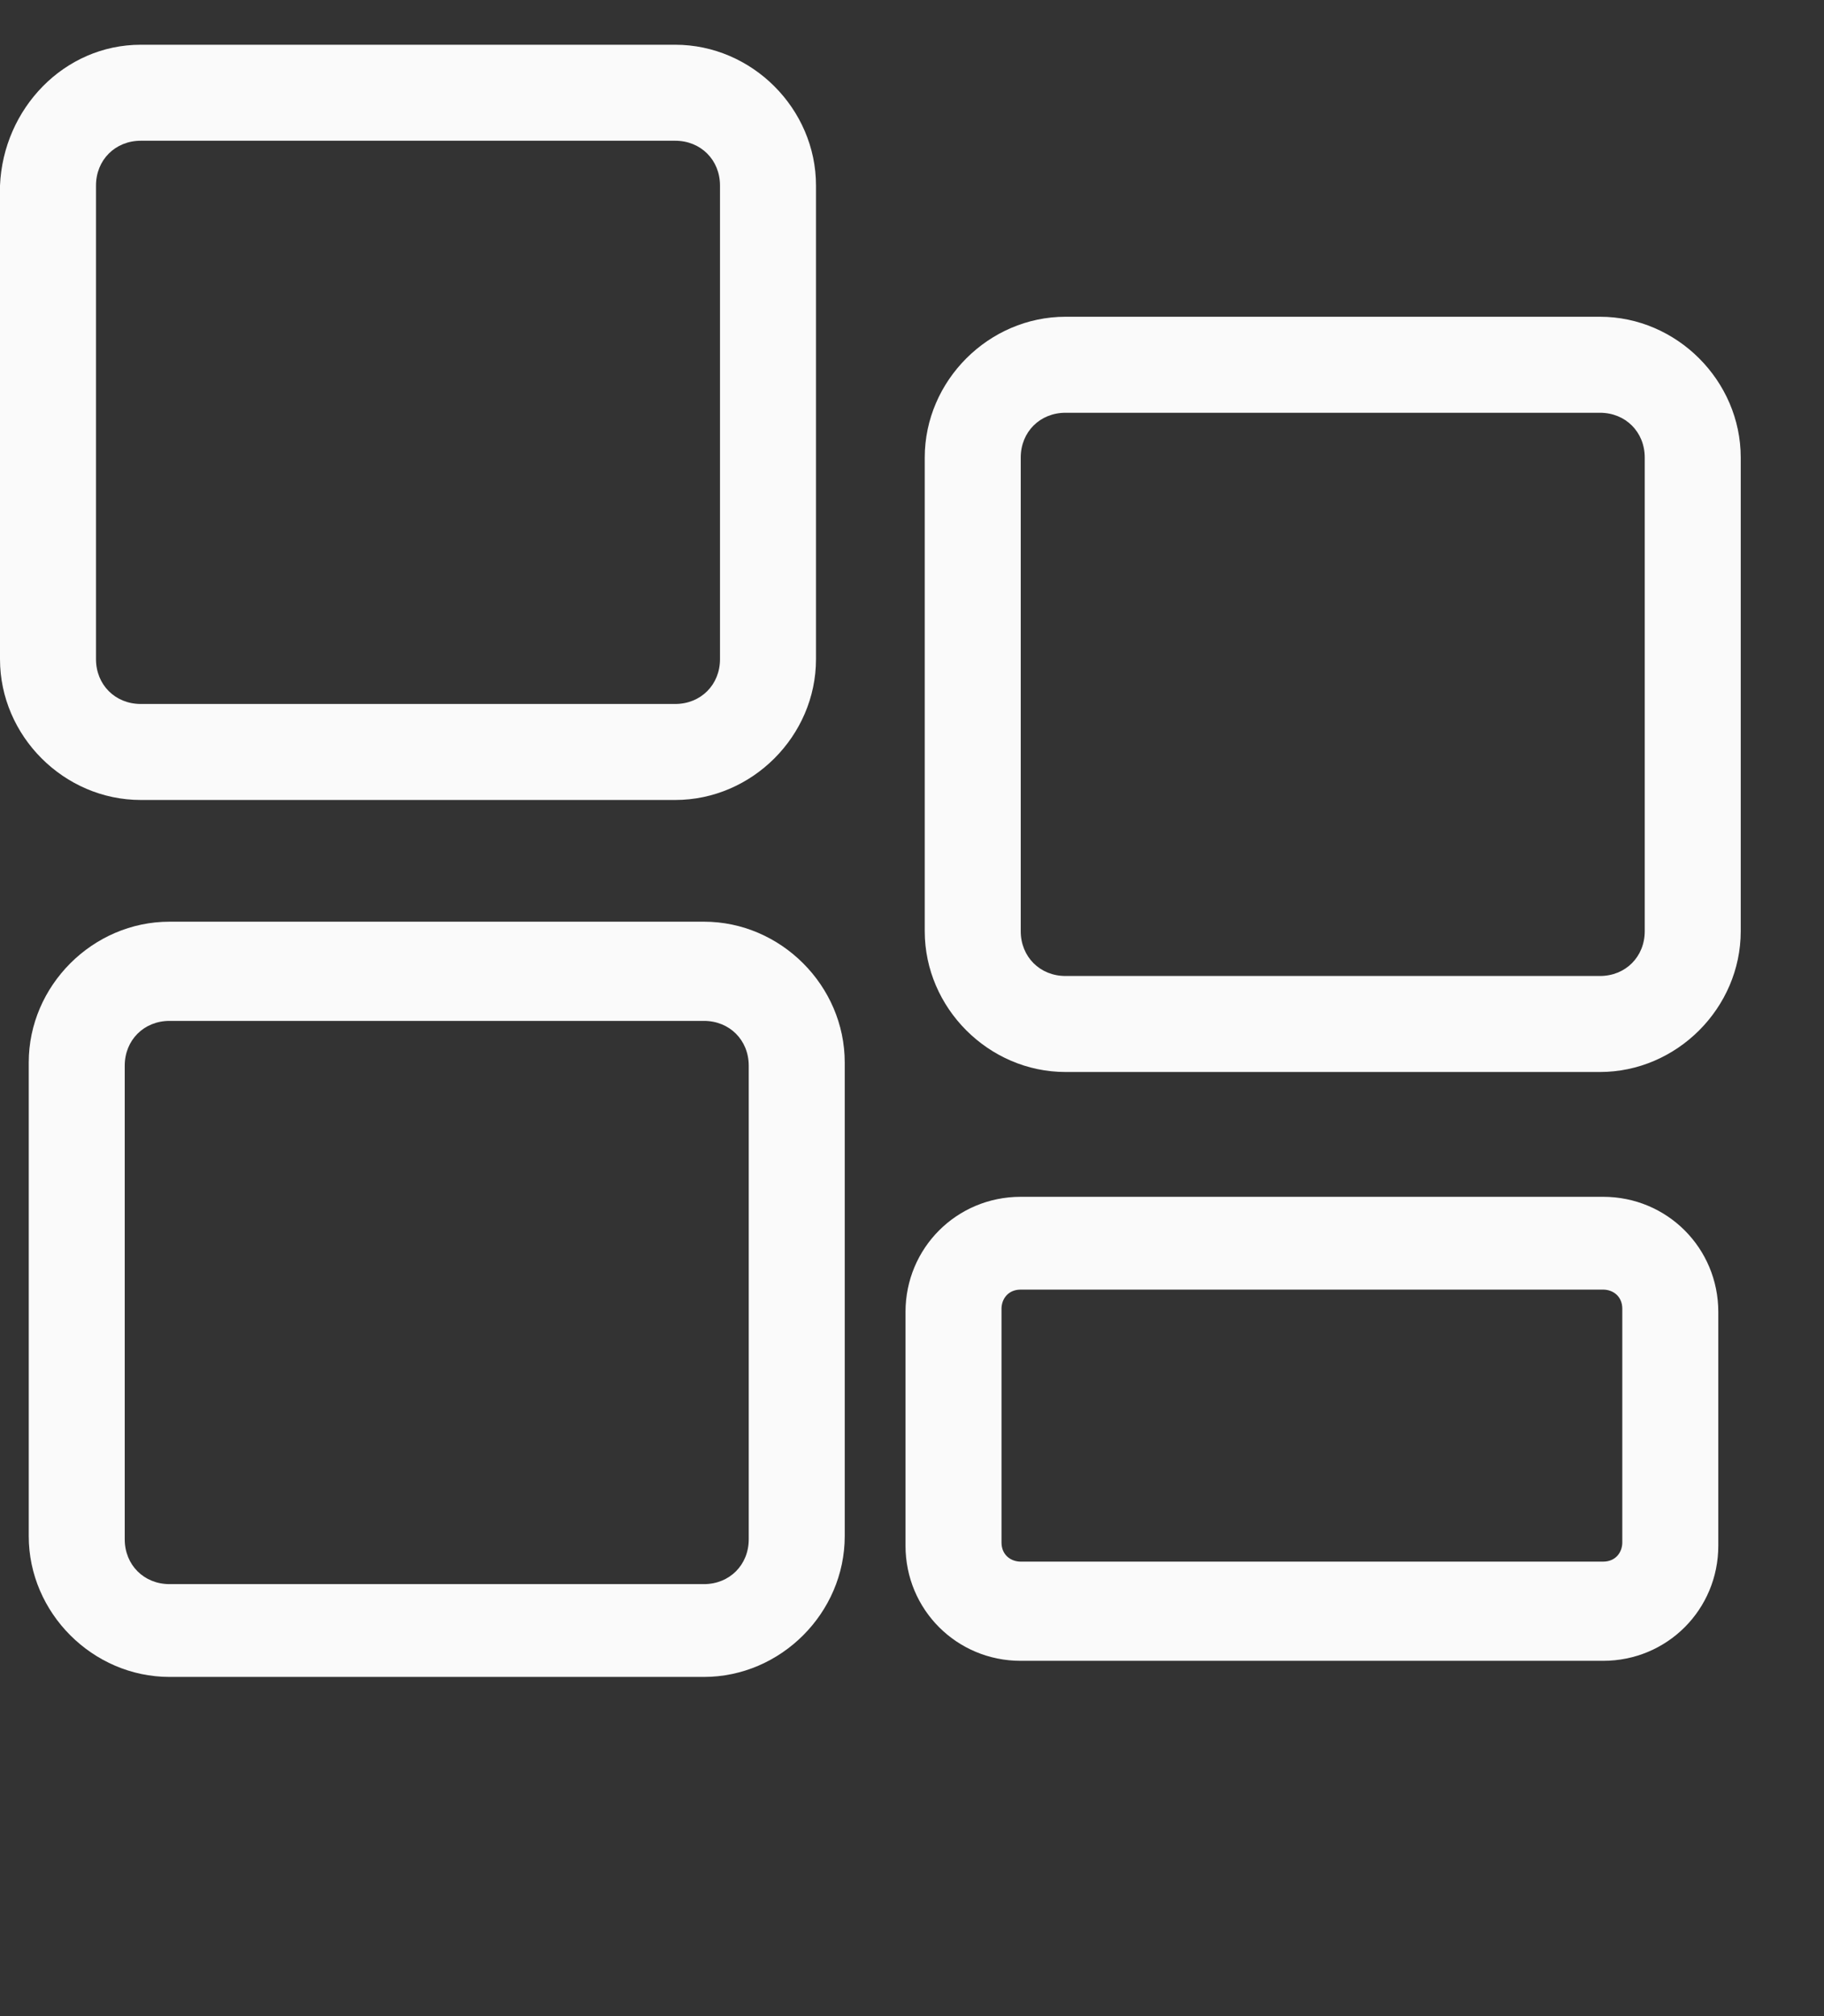
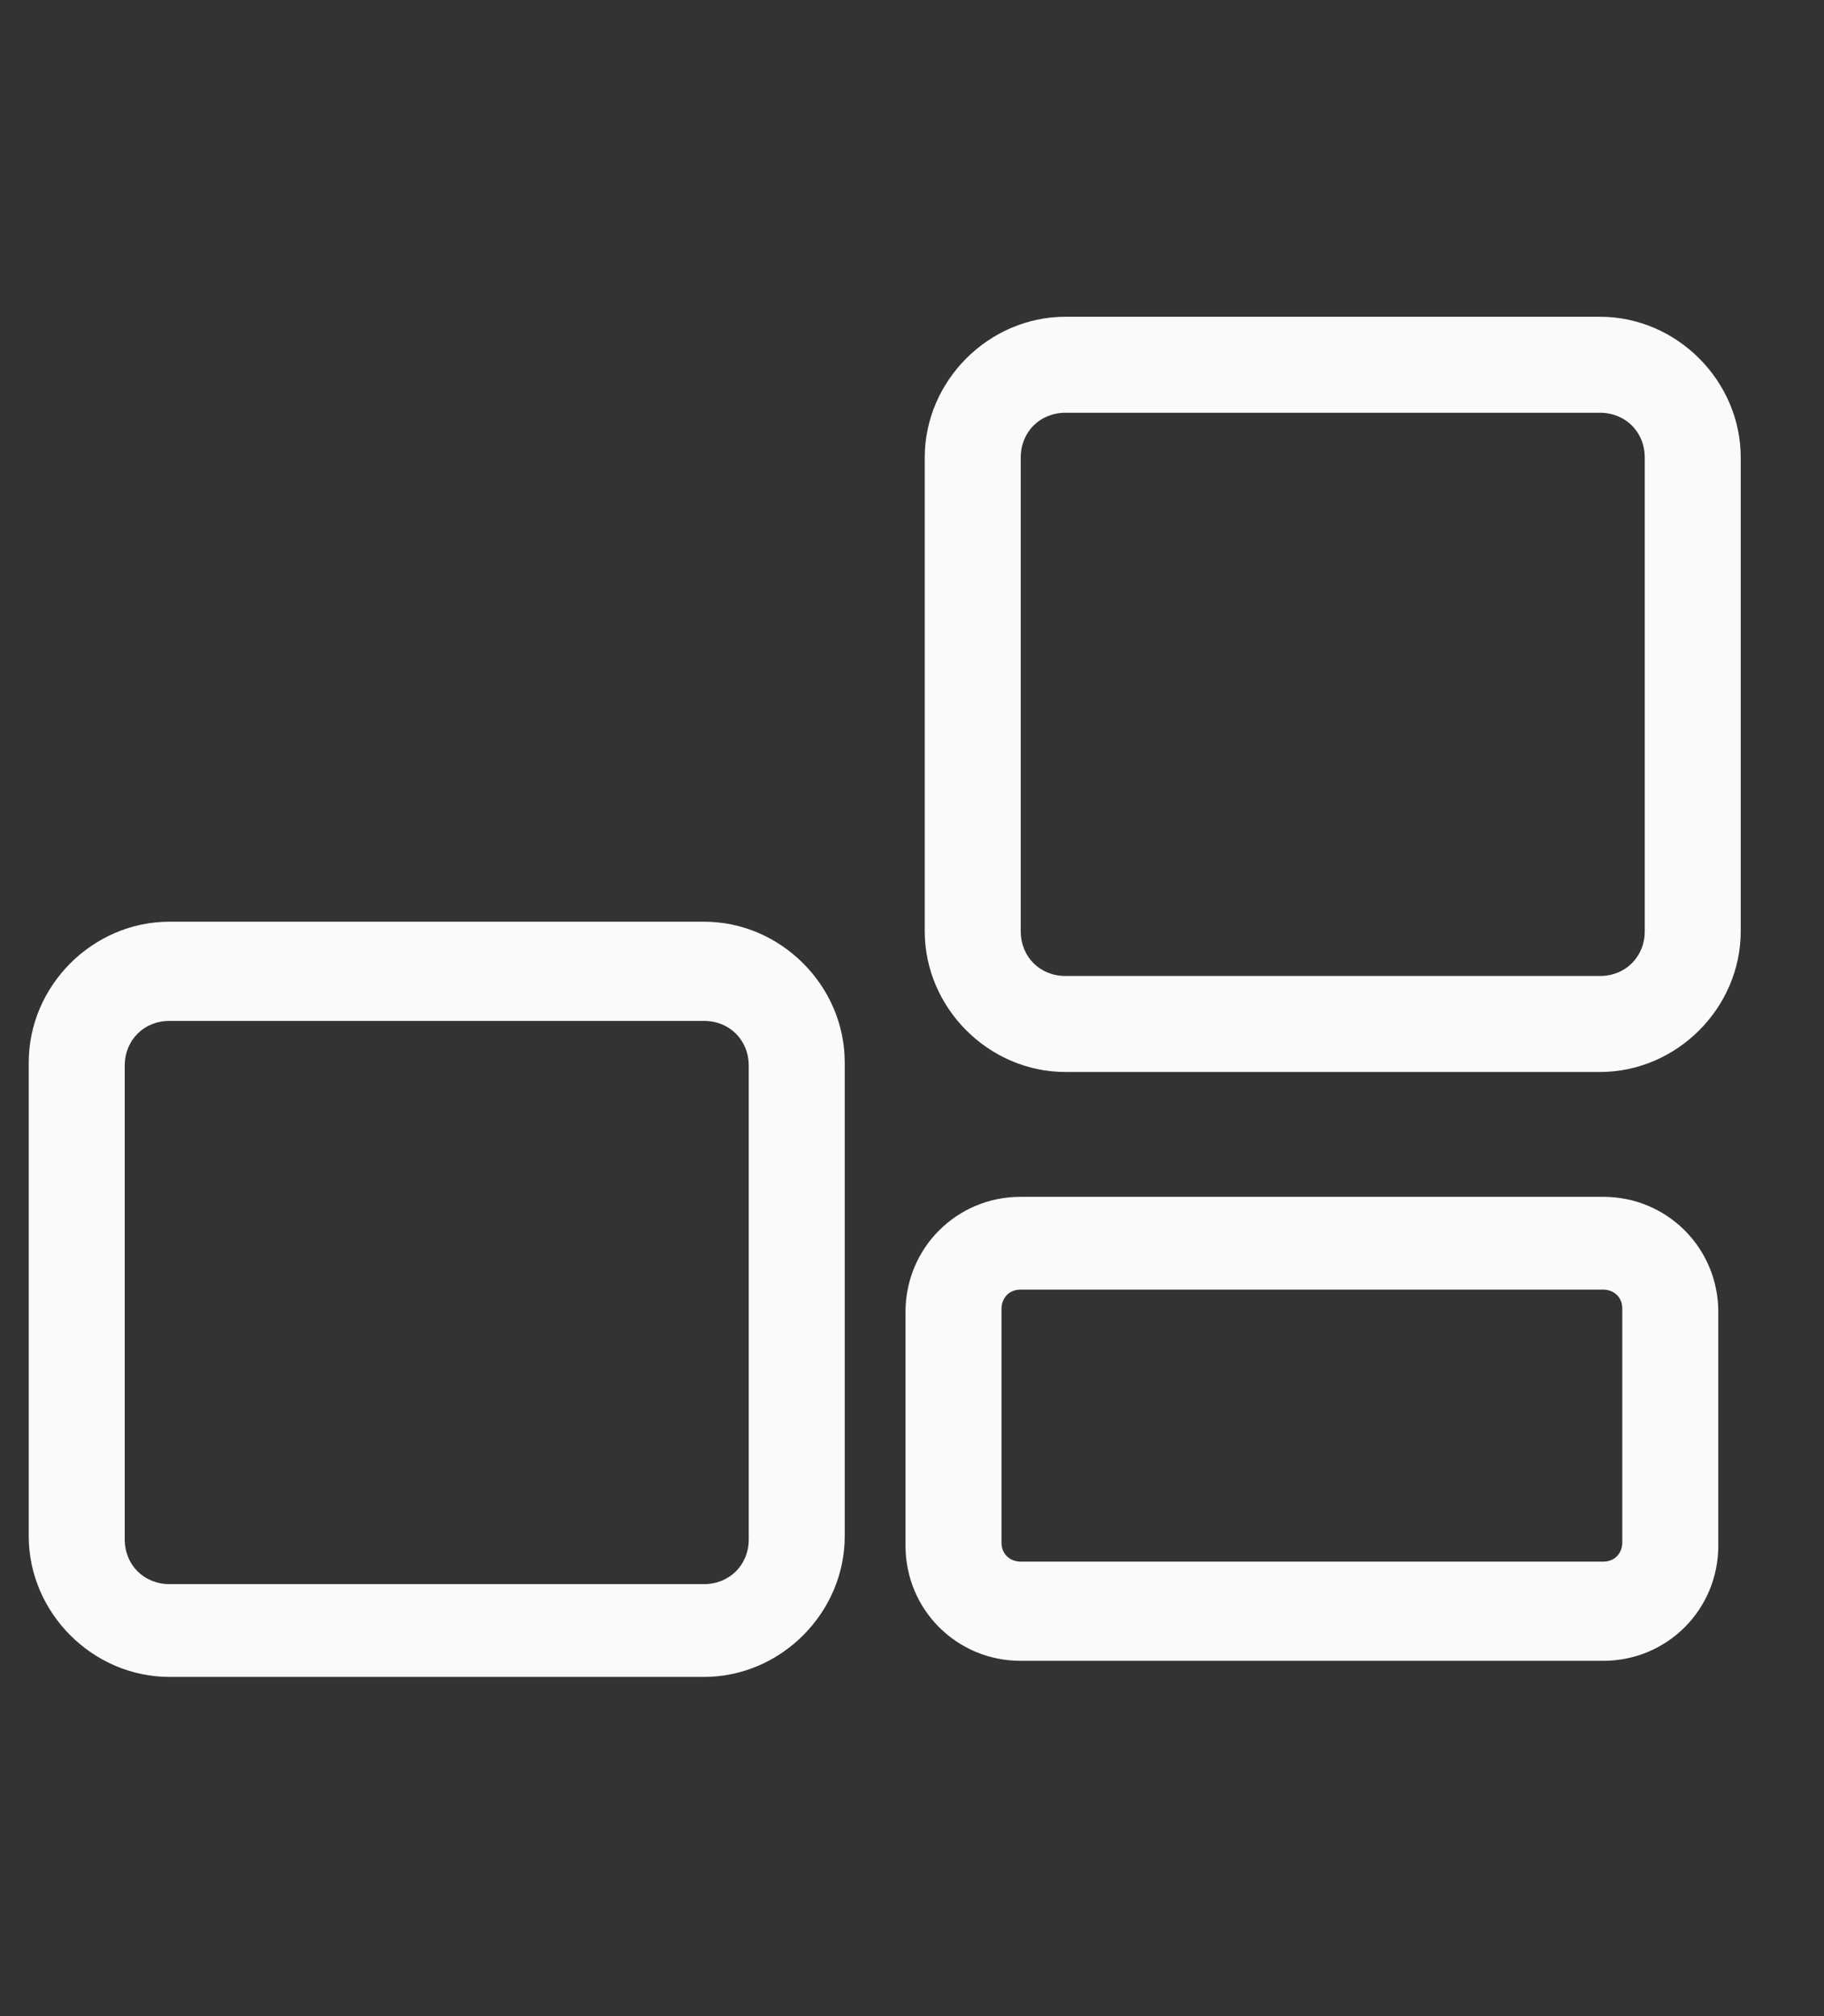
<svg xmlns="http://www.w3.org/2000/svg" width="57" height="63" viewBox="0 0 57 63" fill="none">
  <rect x="0" y="0" width="57" height="63" fill="#333333" stroke="none" />
-   <path d="M21.1 24.998H4.4C2 24.998 0 22.998 0 20.598V5.798C0.1 3.398 2 1.398 4.4 1.398H21.1C23.5 1.398 25.5 3.398 25.5 5.798V20.598C25.5 22.998 23.5 24.998 21.1 24.998ZM4.4 4.398C3.6 4.398 3 4.998 3 5.798V20.598C3 21.398 3.6 21.998 4.4 21.998H21.1C21.9 21.998 22.5 21.398 22.5 20.598V5.798C22.5 4.998 21.9 4.398 21.1 4.398H4.4Z" fill="#FAFAFA" />
  <path d="M49.998 33.498H33.298C30.898 33.498 28.898 31.498 28.898 29.098V14.298C28.898 11.898 30.898 9.898 33.298 9.898H49.998C52.398 9.898 54.398 11.898 54.398 14.298V29.098C54.398 31.498 52.398 33.498 49.998 33.498ZM33.298 12.898C32.498 12.898 31.898 13.498 31.898 14.298V29.098C31.898 29.898 32.498 30.498 33.298 30.498H49.998C50.798 30.498 51.398 29.898 51.398 29.098V14.298C51.398 13.498 50.798 12.898 49.998 12.898H33.298Z" fill="#FAFAFA" />
  <path d="M50.097 51.898H31.897C29.897 51.898 28.297 50.298 28.297 48.298V40.998C28.297 38.998 29.897 37.398 31.897 37.398H50.097C52.097 37.398 53.697 38.998 53.697 40.998V48.298C53.697 50.298 52.097 51.898 50.097 51.898ZM31.897 40.298C31.497 40.298 31.297 40.598 31.297 40.898V48.198C31.297 48.598 31.597 48.798 31.897 48.798H50.097C50.497 48.798 50.697 48.498 50.697 48.198V40.898C50.697 40.498 50.397 40.298 50.097 40.298H31.897Z" fill="#FAFAFA" />
  <path d="M22.098 52.401H5.298C2.898 52.401 0.898 50.401 0.898 48.001V33.201C0.898 30.801 2.898 28.801 5.298 28.801H21.998C24.398 28.801 26.398 30.801 26.398 33.201V48.001C26.398 50.401 24.398 52.401 21.998 52.401H22.098ZM5.298 31.901C4.498 31.901 3.898 32.501 3.898 33.301V48.101C3.898 48.901 4.498 49.501 5.298 49.501H21.998C22.798 49.501 23.398 48.901 23.398 48.101V33.301C23.398 32.501 22.798 31.901 21.998 31.901H5.298Z" fill="#FAFAFA" />
</svg>